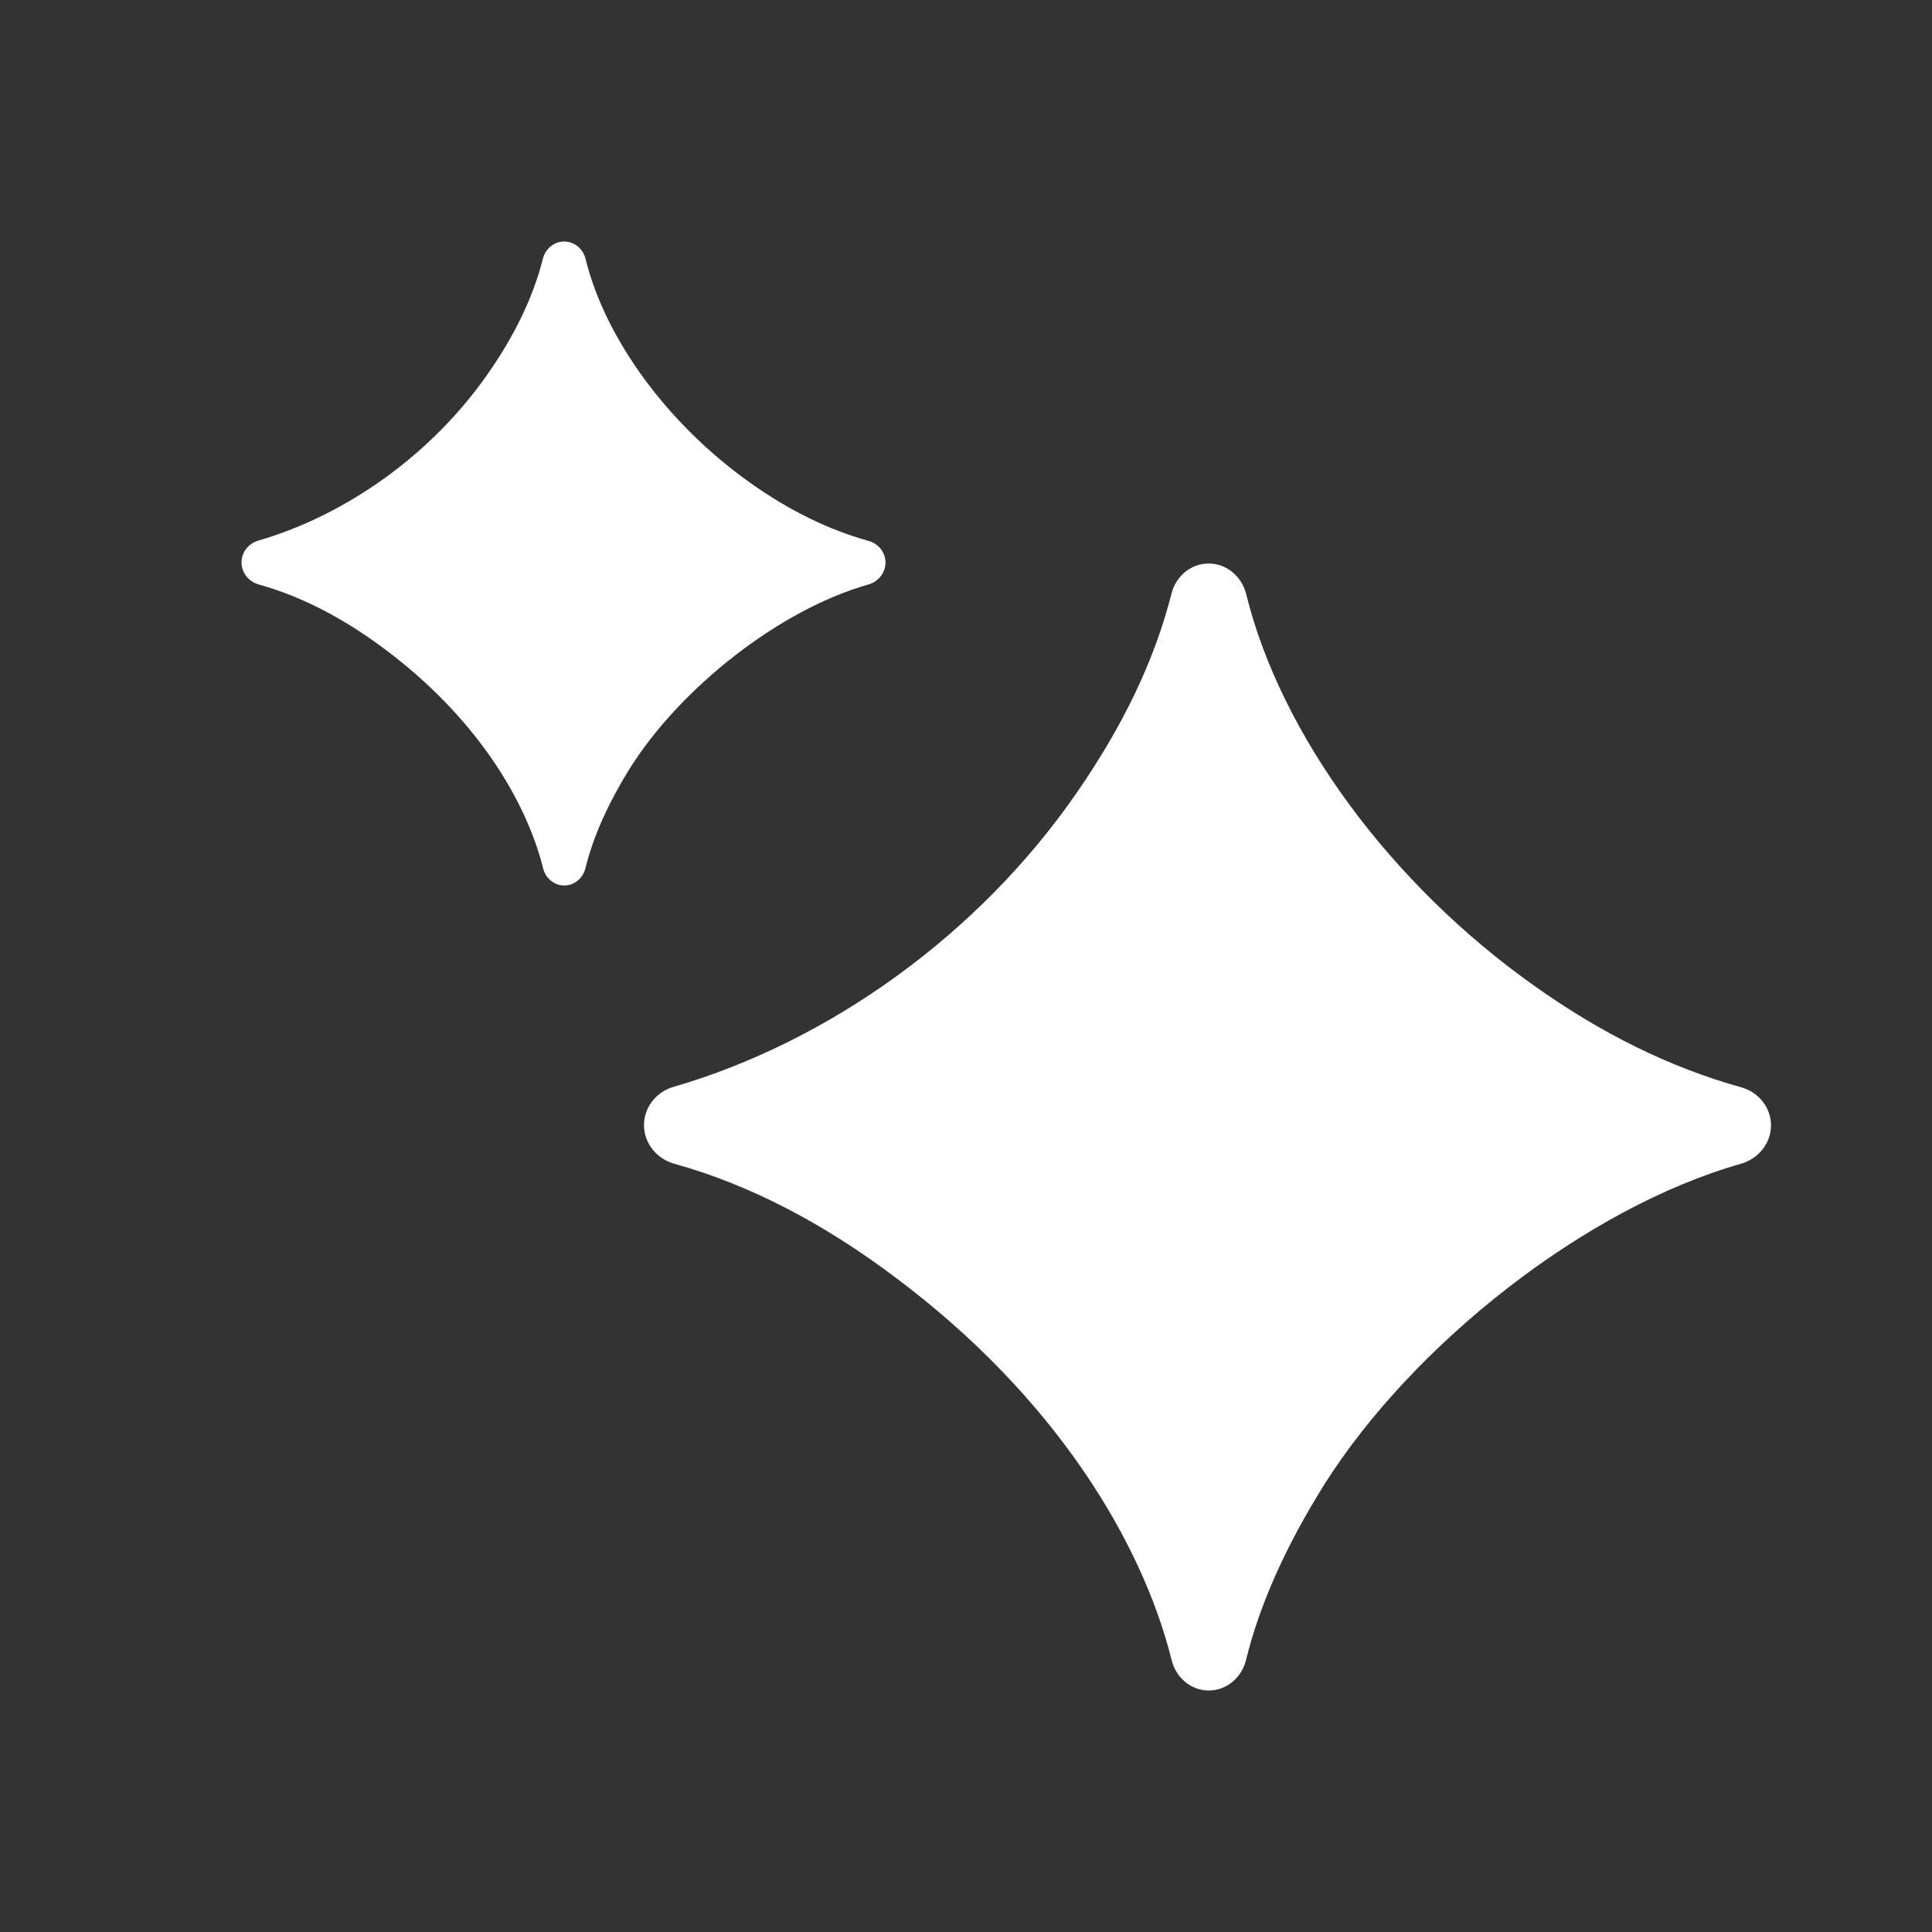
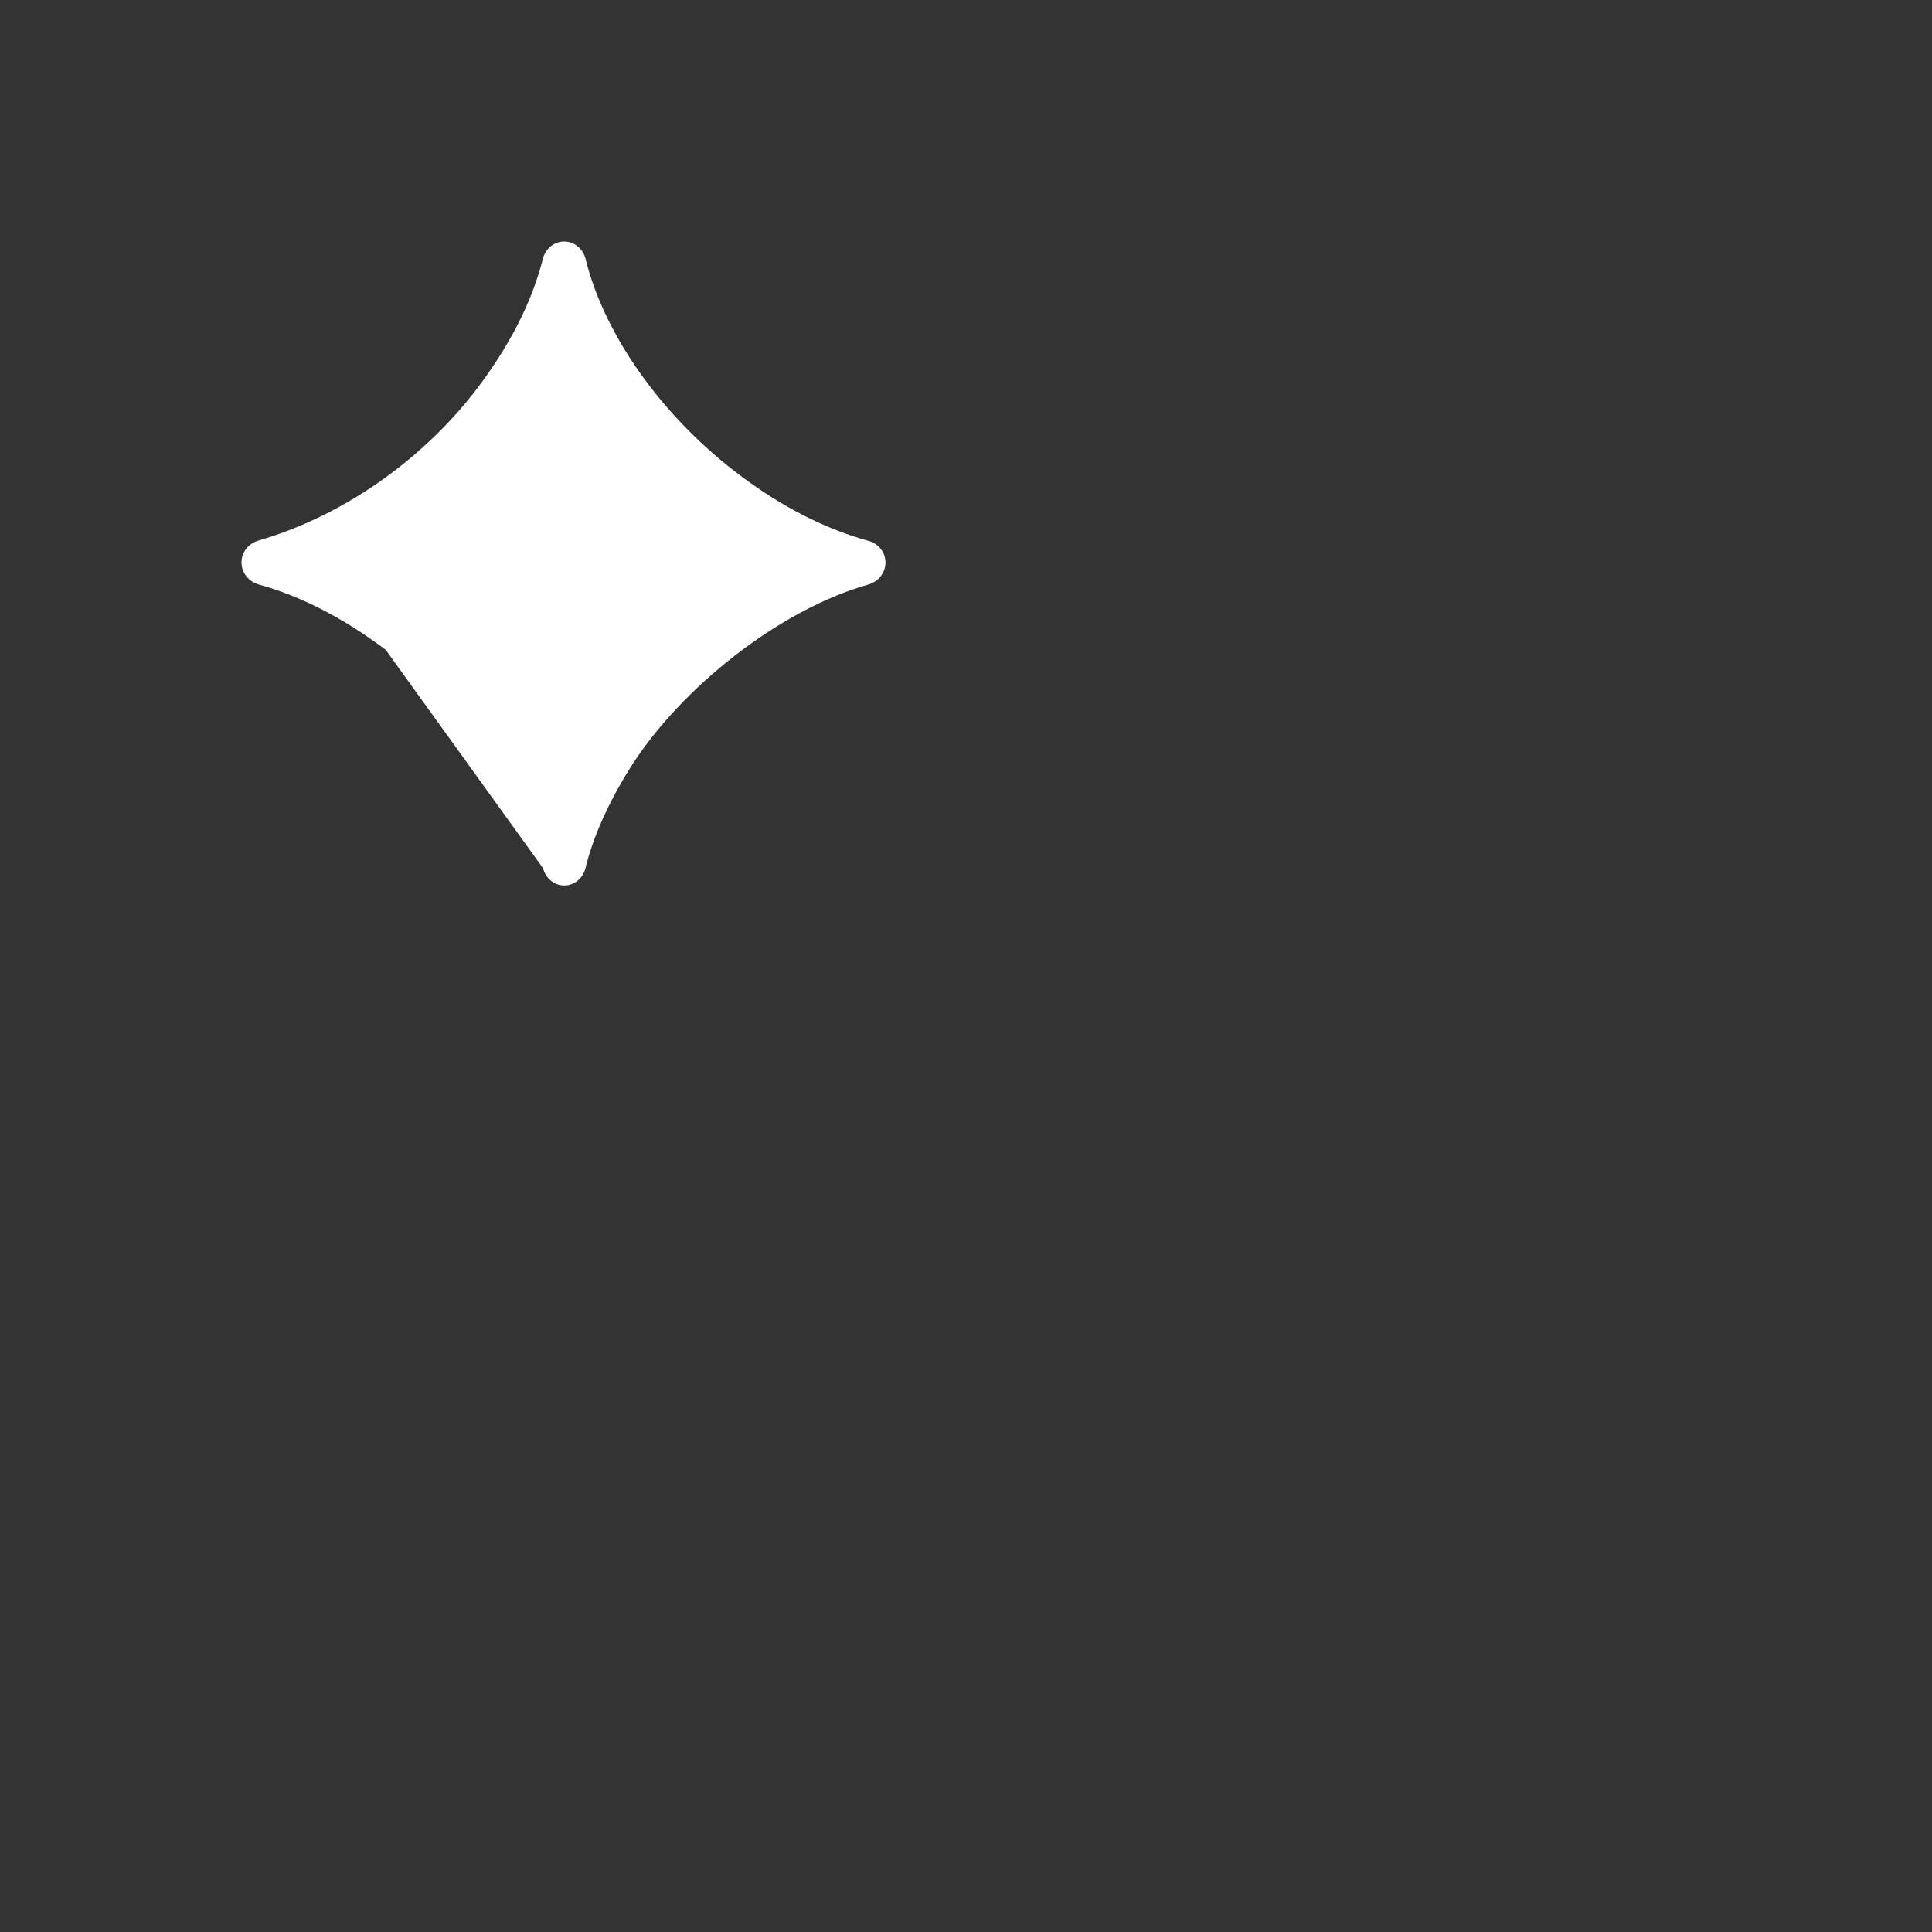
<svg xmlns="http://www.w3.org/2000/svg" width="24" height="24" viewBox="0 0 24 24" fill="none">
  <rect x="0" y="0" width="24" height="24" fill="#333333" stroke="none" />
-   <path d="M14.556 20.628C14.61 20.842 14.796 21 15.016 21C15.238 21 15.425 20.838 15.478 20.623C15.644 19.944 15.967 19.212 16.458 18.43C17.554 16.701 19.694 15.004 21.626 14.457C21.842 14.395 22 14.204 22 13.98C22 13.757 21.845 13.567 21.631 13.507C20.756 13.265 19.896 12.841 19.065 12.25C17.264 10.976 15.907 9.116 15.48 7.378C15.426 7.162 15.238 7 15.014 7C14.795 7 14.608 7.157 14.554 7.37C14.342 8.205 13.95 9.017 13.378 9.844C12.16 11.61 10.297 12.941 8.365 13.502C8.152 13.564 8 13.755 8 13.976C8 14.203 8.159 14.396 8.377 14.457C9.294 14.71 10.222 15.188 11.135 15.878C13.086 17.34 14.183 19.129 14.556 20.628Z" fill="white" />
-   <path d="M6.747 10.787C6.777 10.909 6.883 11 7.009 11C7.136 11 7.243 10.908 7.273 10.784C7.368 10.396 7.553 9.979 7.833 9.531C8.459 8.543 9.682 7.574 10.787 7.261C10.91 7.226 11 7.116 11 6.988C11 6.861 10.911 6.752 10.789 6.719C10.289 6.58 9.798 6.338 9.323 6C8.294 5.272 7.518 4.209 7.274 3.216C7.244 3.092 7.136 3 7.008 3C6.883 3 6.776 3.09 6.745 3.211C6.624 3.688 6.4 4.153 6.073 4.625C5.377 5.634 4.312 6.395 3.208 6.716C3.087 6.751 3 6.86 3 6.987C3 7.116 3.091 7.226 3.215 7.261C3.739 7.406 4.27 7.679 4.792 8.073C5.906 8.909 6.533 9.931 6.747 10.787Z" fill="white" />
+   <path d="M6.747 10.787C6.777 10.909 6.883 11 7.009 11C7.136 11 7.243 10.908 7.273 10.784C7.368 10.396 7.553 9.979 7.833 9.531C8.459 8.543 9.682 7.574 10.787 7.261C10.91 7.226 11 7.116 11 6.988C11 6.861 10.911 6.752 10.789 6.719C10.289 6.58 9.798 6.338 9.323 6C8.294 5.272 7.518 4.209 7.274 3.216C7.244 3.092 7.136 3 7.008 3C6.883 3 6.776 3.09 6.745 3.211C6.624 3.688 6.4 4.153 6.073 4.625C5.377 5.634 4.312 6.395 3.208 6.716C3.087 6.751 3 6.86 3 6.987C3 7.116 3.091 7.226 3.215 7.261C3.739 7.406 4.27 7.679 4.792 8.073Z" fill="white" />
</svg>